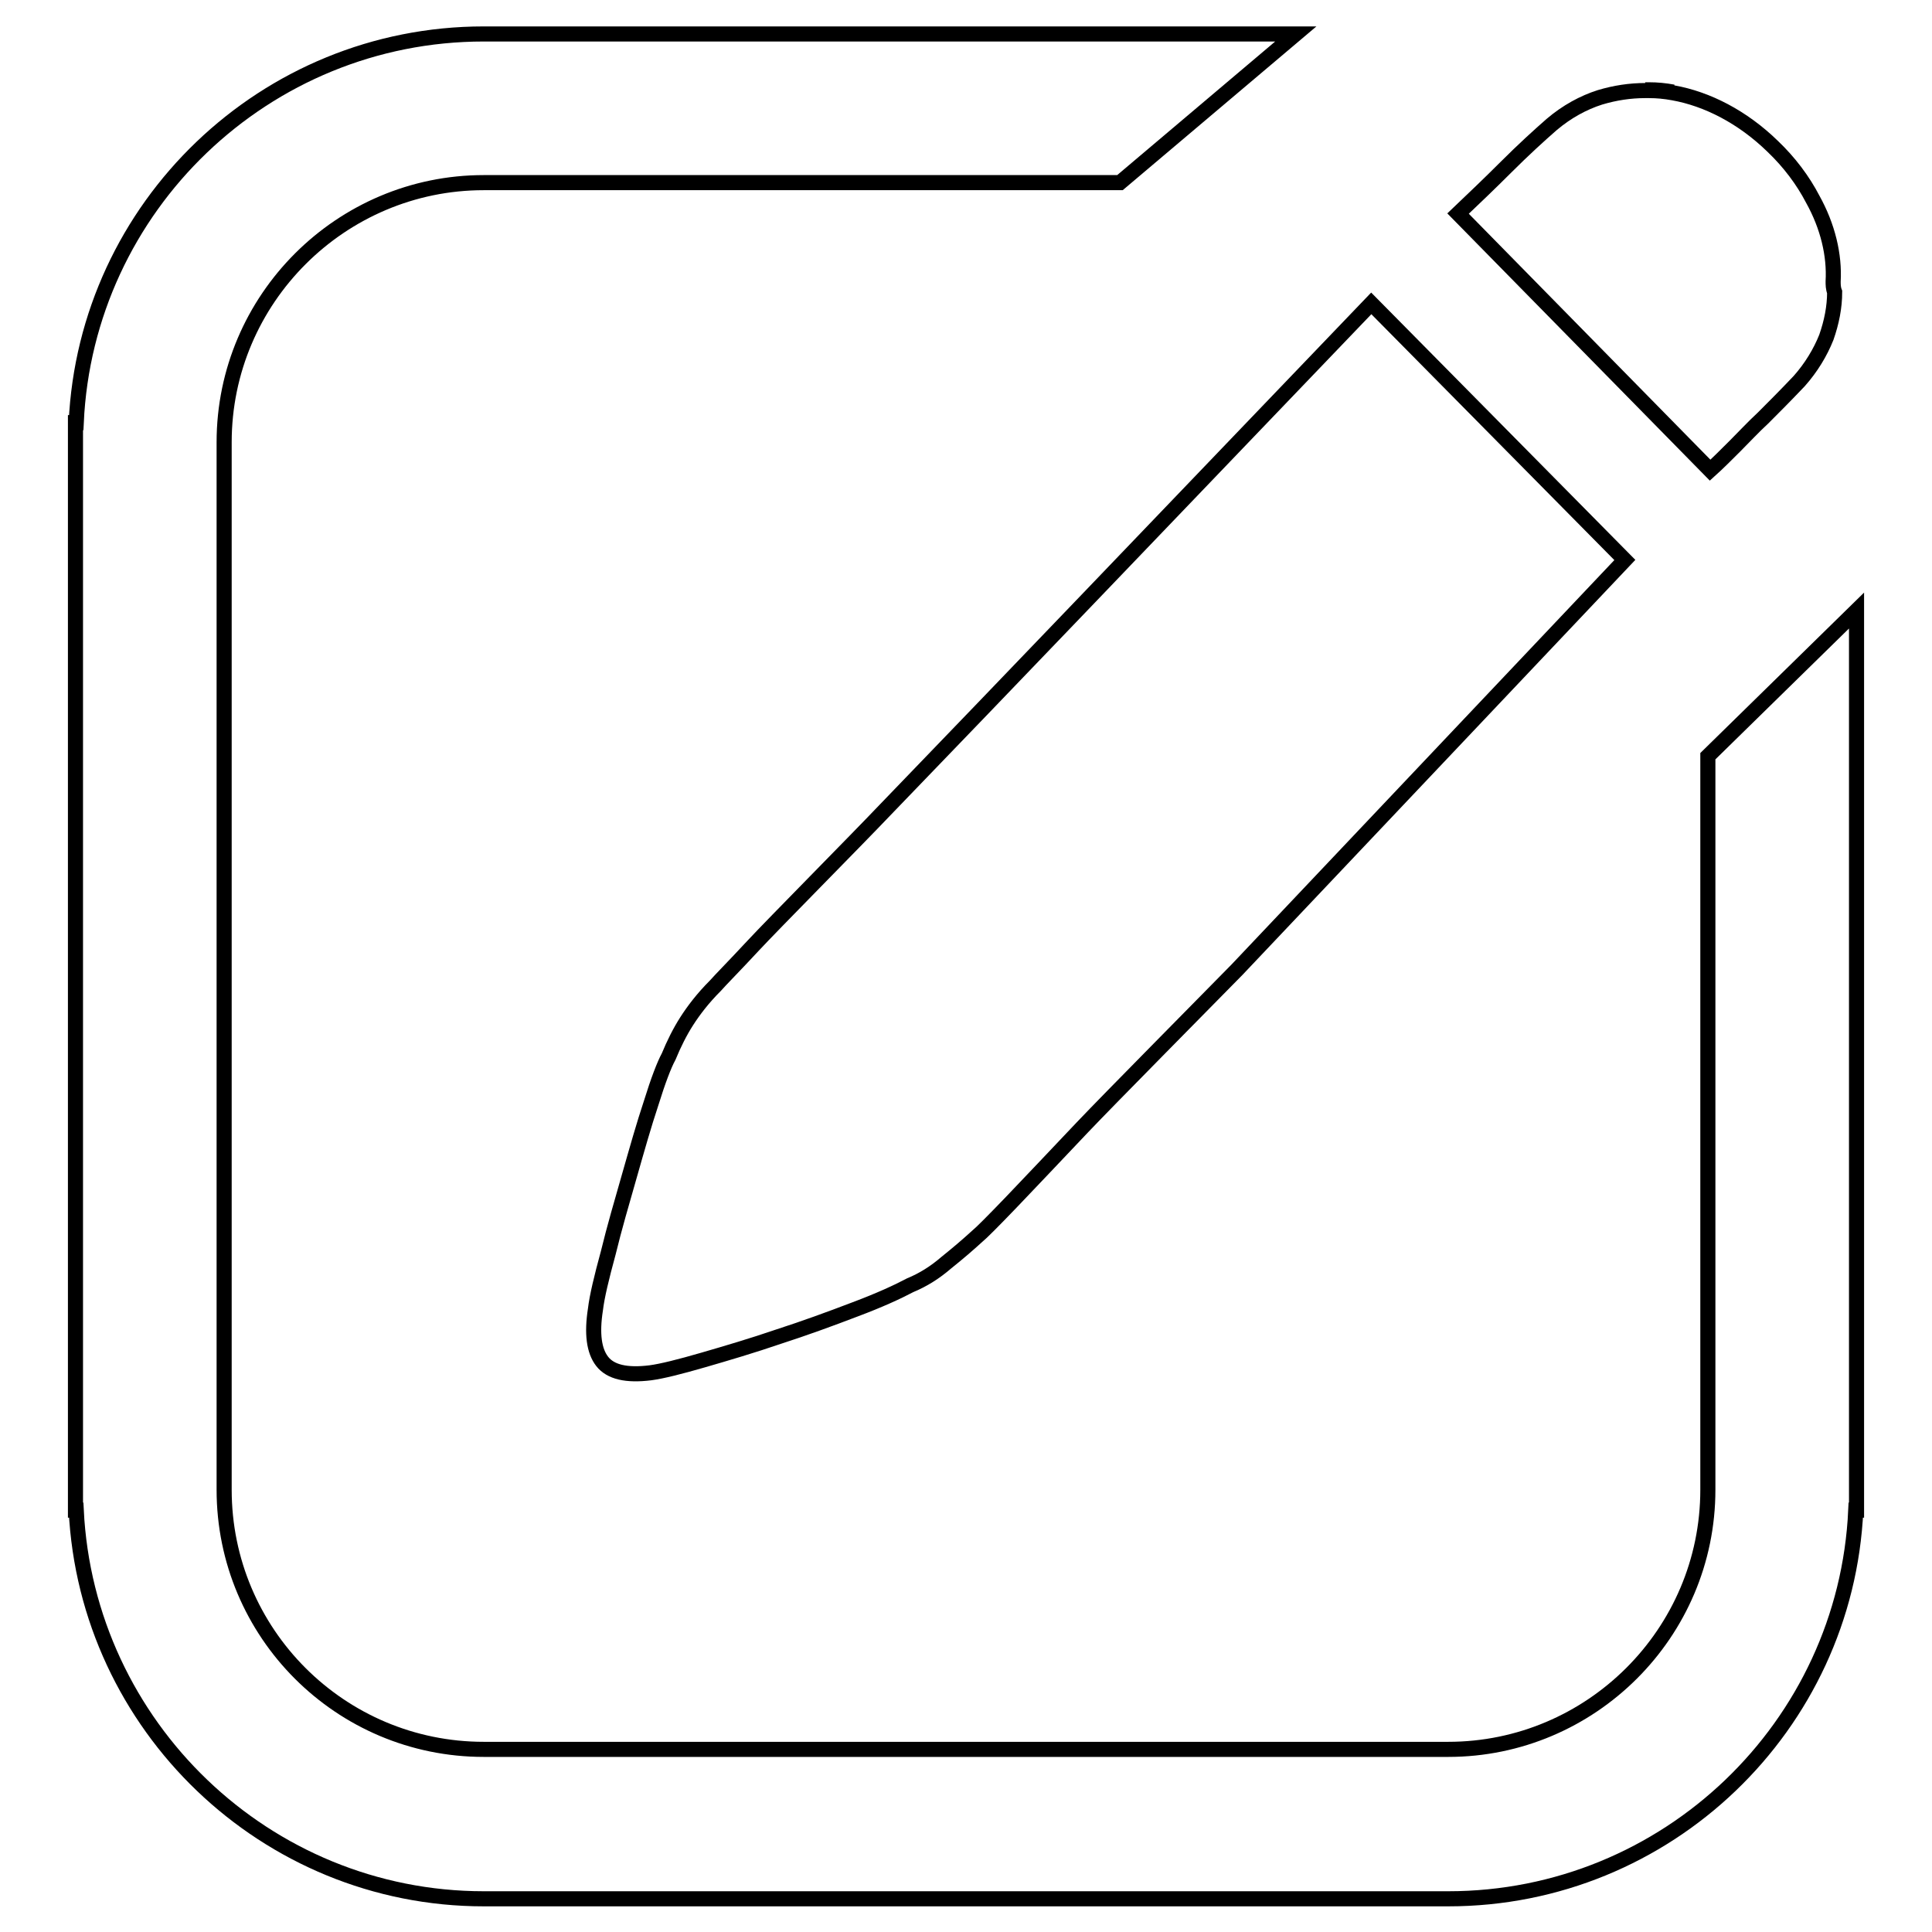
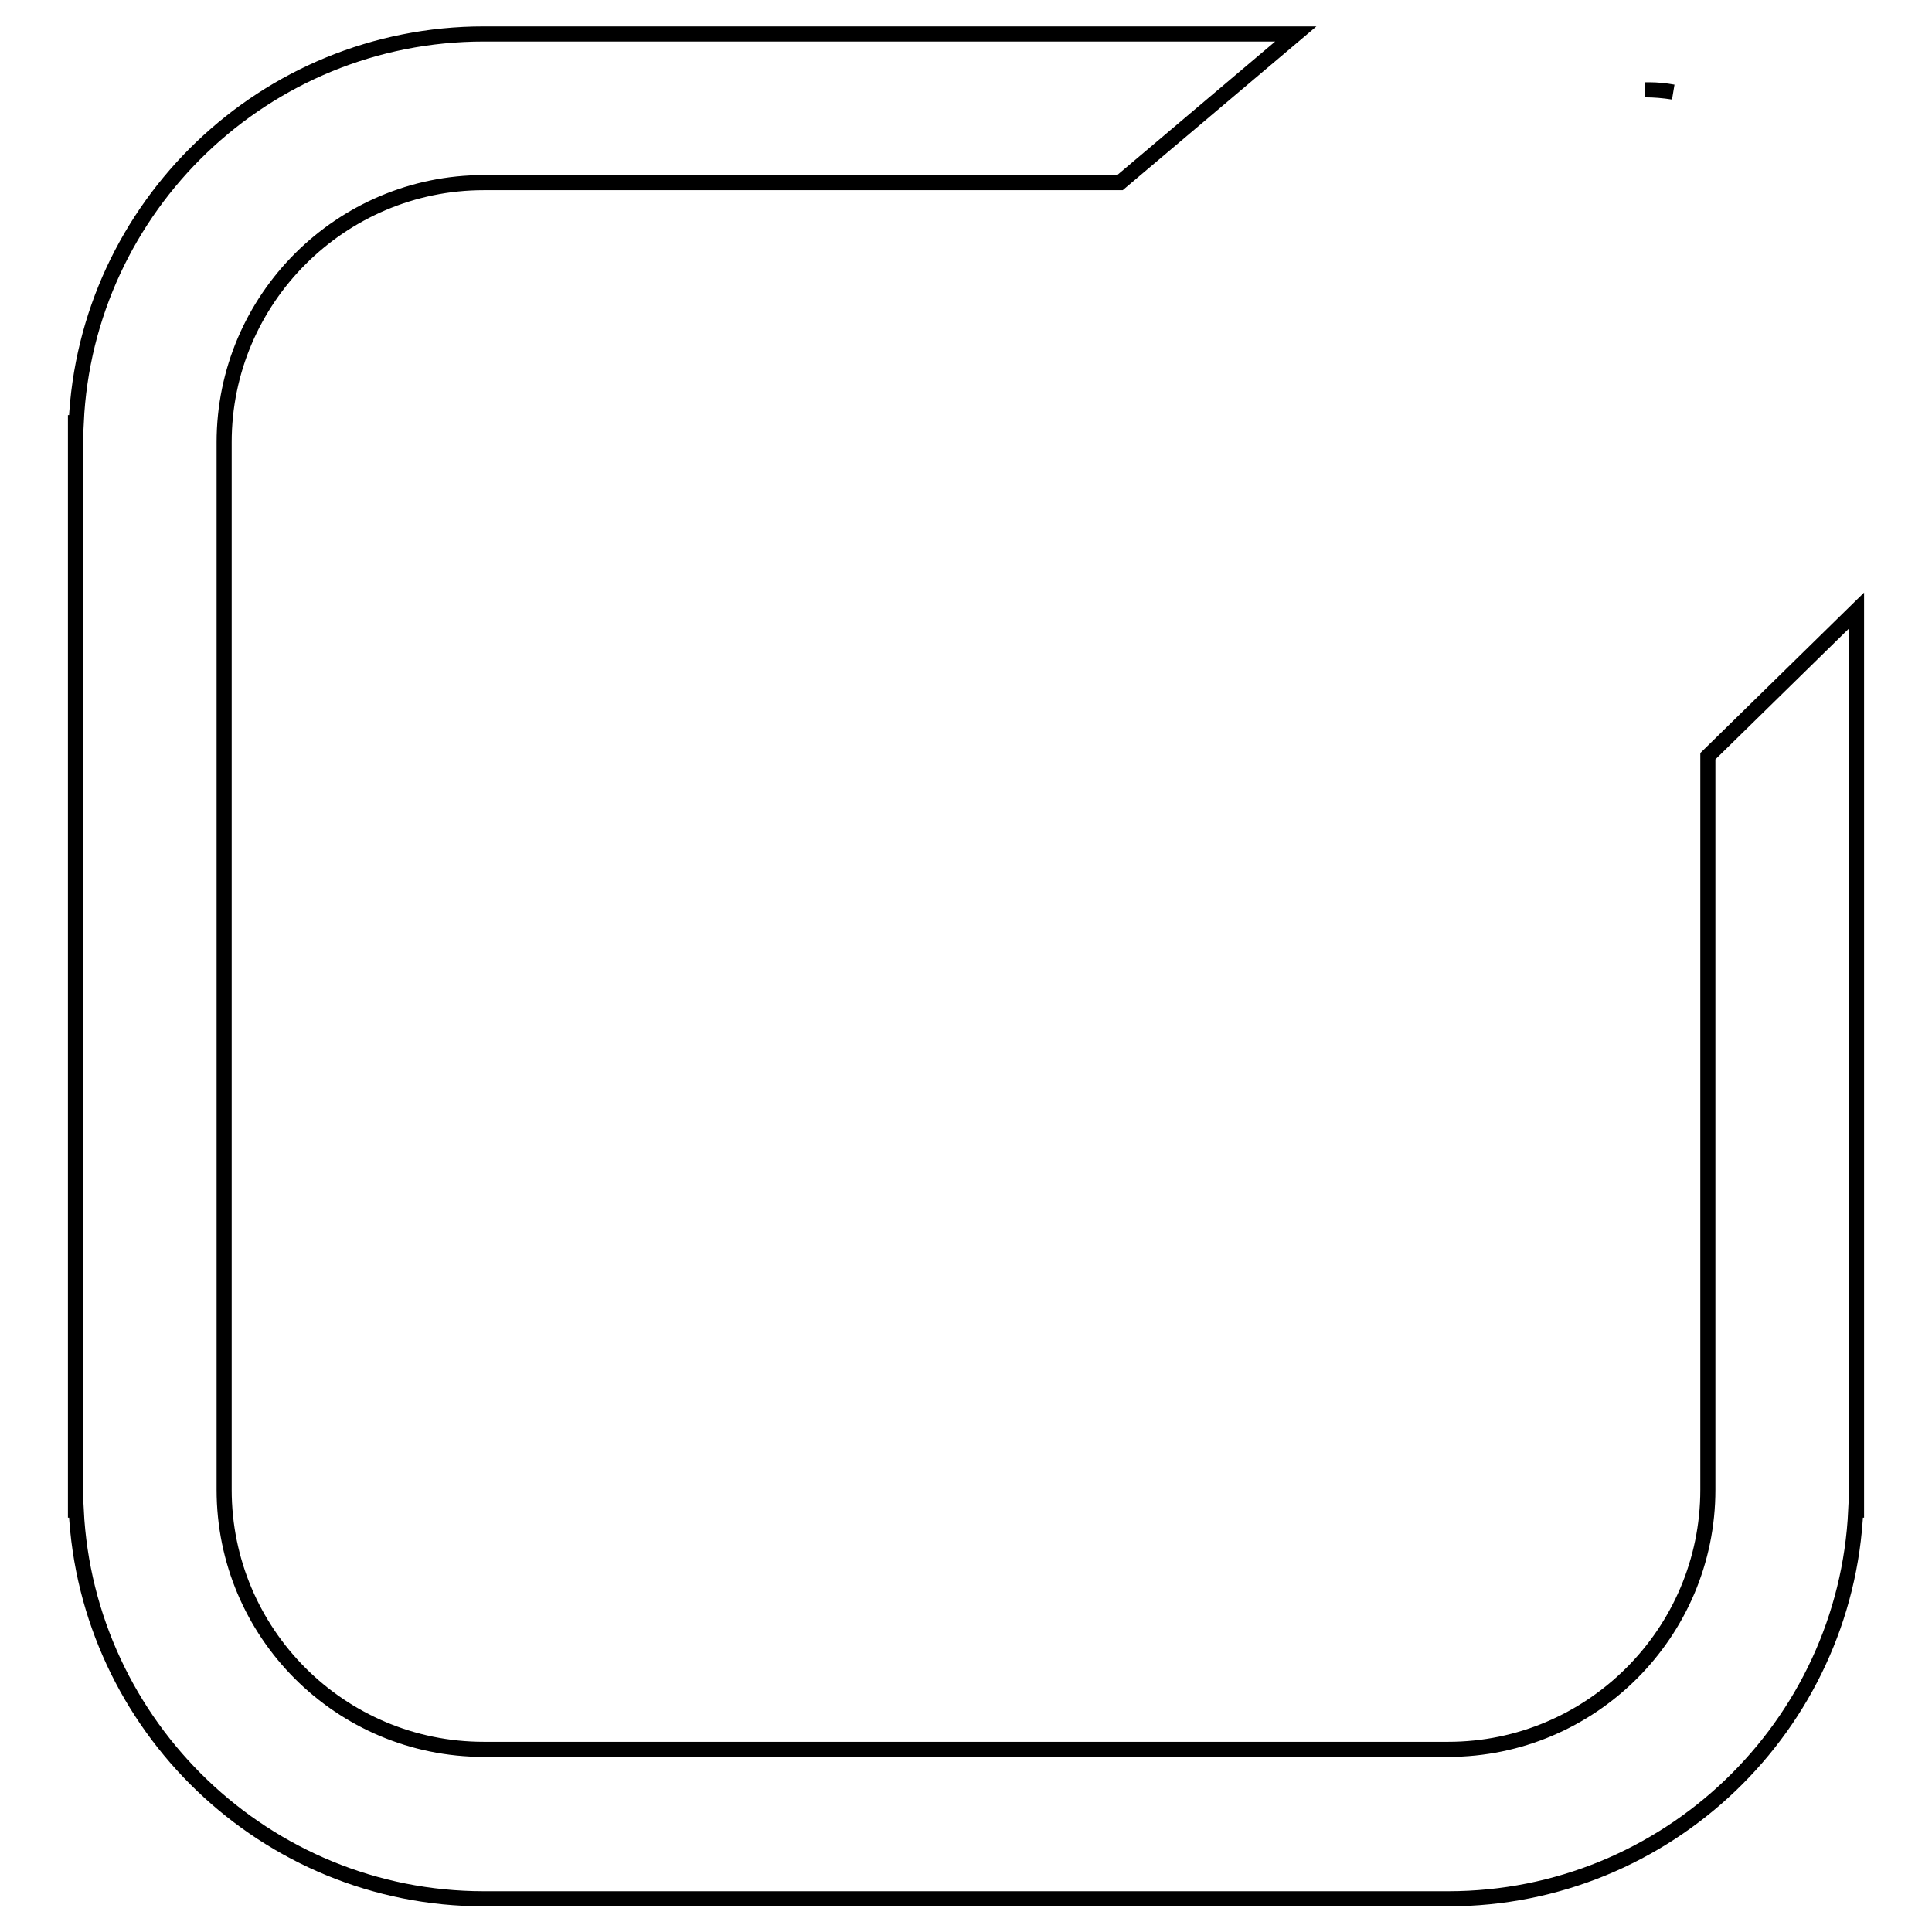
<svg xmlns="http://www.w3.org/2000/svg" version="1.1" x="0px" y="0px" viewBox="0 0 256 256" enable-background="new 0 0 256 256" xml:space="preserve">
  <g>
-     <path stroke-width="2" fill-opacity="0" stroke="#000000" d="M144.7,78.8l-14.4,15l-13,13.5c-3.9,4.1-14.9,15.2-17.5,18c-2.6,2.8-4.3,4.5-5,5.3 c-1.7,1.7-2.9,3.3-3.8,4.7c-0.9,1.4-1.7,3-2.4,4.7c-0.6,1.1-1.4,3.2-2.3,6.1c-1,3-1.9,6.2-2.9,9.7c-1,3.5-2,6.9-2.8,10.2 c-0.9,3.3-1.5,5.8-1.7,7.5c-0.5,3.2-0.2,5.5,0.9,6.9c1.1,1.4,3.2,1.9,6.4,1.5c1.5-0.2,3.9-0.8,7-1.7c3.1-0.9,6.5-1.9,10-3.1 c3.4-1.1,6.7-2.3,10.1-3.6c3.2-1.2,5.6-2.3,7.3-3.2c1.7-0.7,3.3-1.7,4.8-3c1.5-1.2,2.9-2.4,4.1-3.5c0.5-0.4,2-1.9,4.5-4.5 c2.5-2.6,5.6-5.9,9.4-9.9s15.8-16.1,20.5-20.9l14.2-15l37.2-39.3l-33.6-34L144.7,78.8L144.7,78.8z" />
    <path stroke-width="2" fill-opacity="0" stroke="#000000" d="M226.3,100.2v90.1v-0.2v7.3c0,19-15.5,34.4-34.4,34.4H64.1c-19,0-34.4-15.4-34.4-34.4V65.2v0.5v-7.1 c0-19,15.5-34.4,34.4-34.4h84.3l23.3-19.7H164v0H64.1c-29,0-52.7,22.9-54,51.5H10v144.1h0.1c1.4,28.6,25.1,51.5,54,51.5h127.8 c29,0,52.7-22.9,54-51.5h0.1V80.9L226.3,100.2L226.3,100.2z M221.7,12.2c-1.3-0.2-2.5-0.3-3.7-0.3c0.2,0,0.4,0,0.5,0 C219.6,11.9,220.6,12,221.7,12.2z" />
-     <path stroke-width="2" fill-opacity="0" stroke="#000000" d="M242.9,37.3c0.2-3.5-0.7-7.3-2.7-10.9c-1.3-2.5-3.1-4.9-5.3-7c-4-3.9-8.7-6.3-13.2-7.1 c-1.1-0.2-2.1-0.3-3.2-0.3c-0.2,0-0.4,0-0.5,0c-2,0-4,0.3-6,0.9c-2.2,0.7-4.4,1.9-6.4,3.6c-1.6,1.4-3.7,3.3-6.1,5.7 c-2.1,2.1-4.2,4.1-6.3,6.1l33.4,34c1-0.9,2.1-2,3.3-3.2c1.2-1.2,2.4-2.5,3.7-3.7c1.4-1.4,3-3,4.8-4.9c1.6-1.8,2.8-3.8,3.6-5.8 c0.7-2,1.1-4,1.1-6C242.9,38.2,242.9,37.7,242.9,37.3z" />
  </g>
</svg>